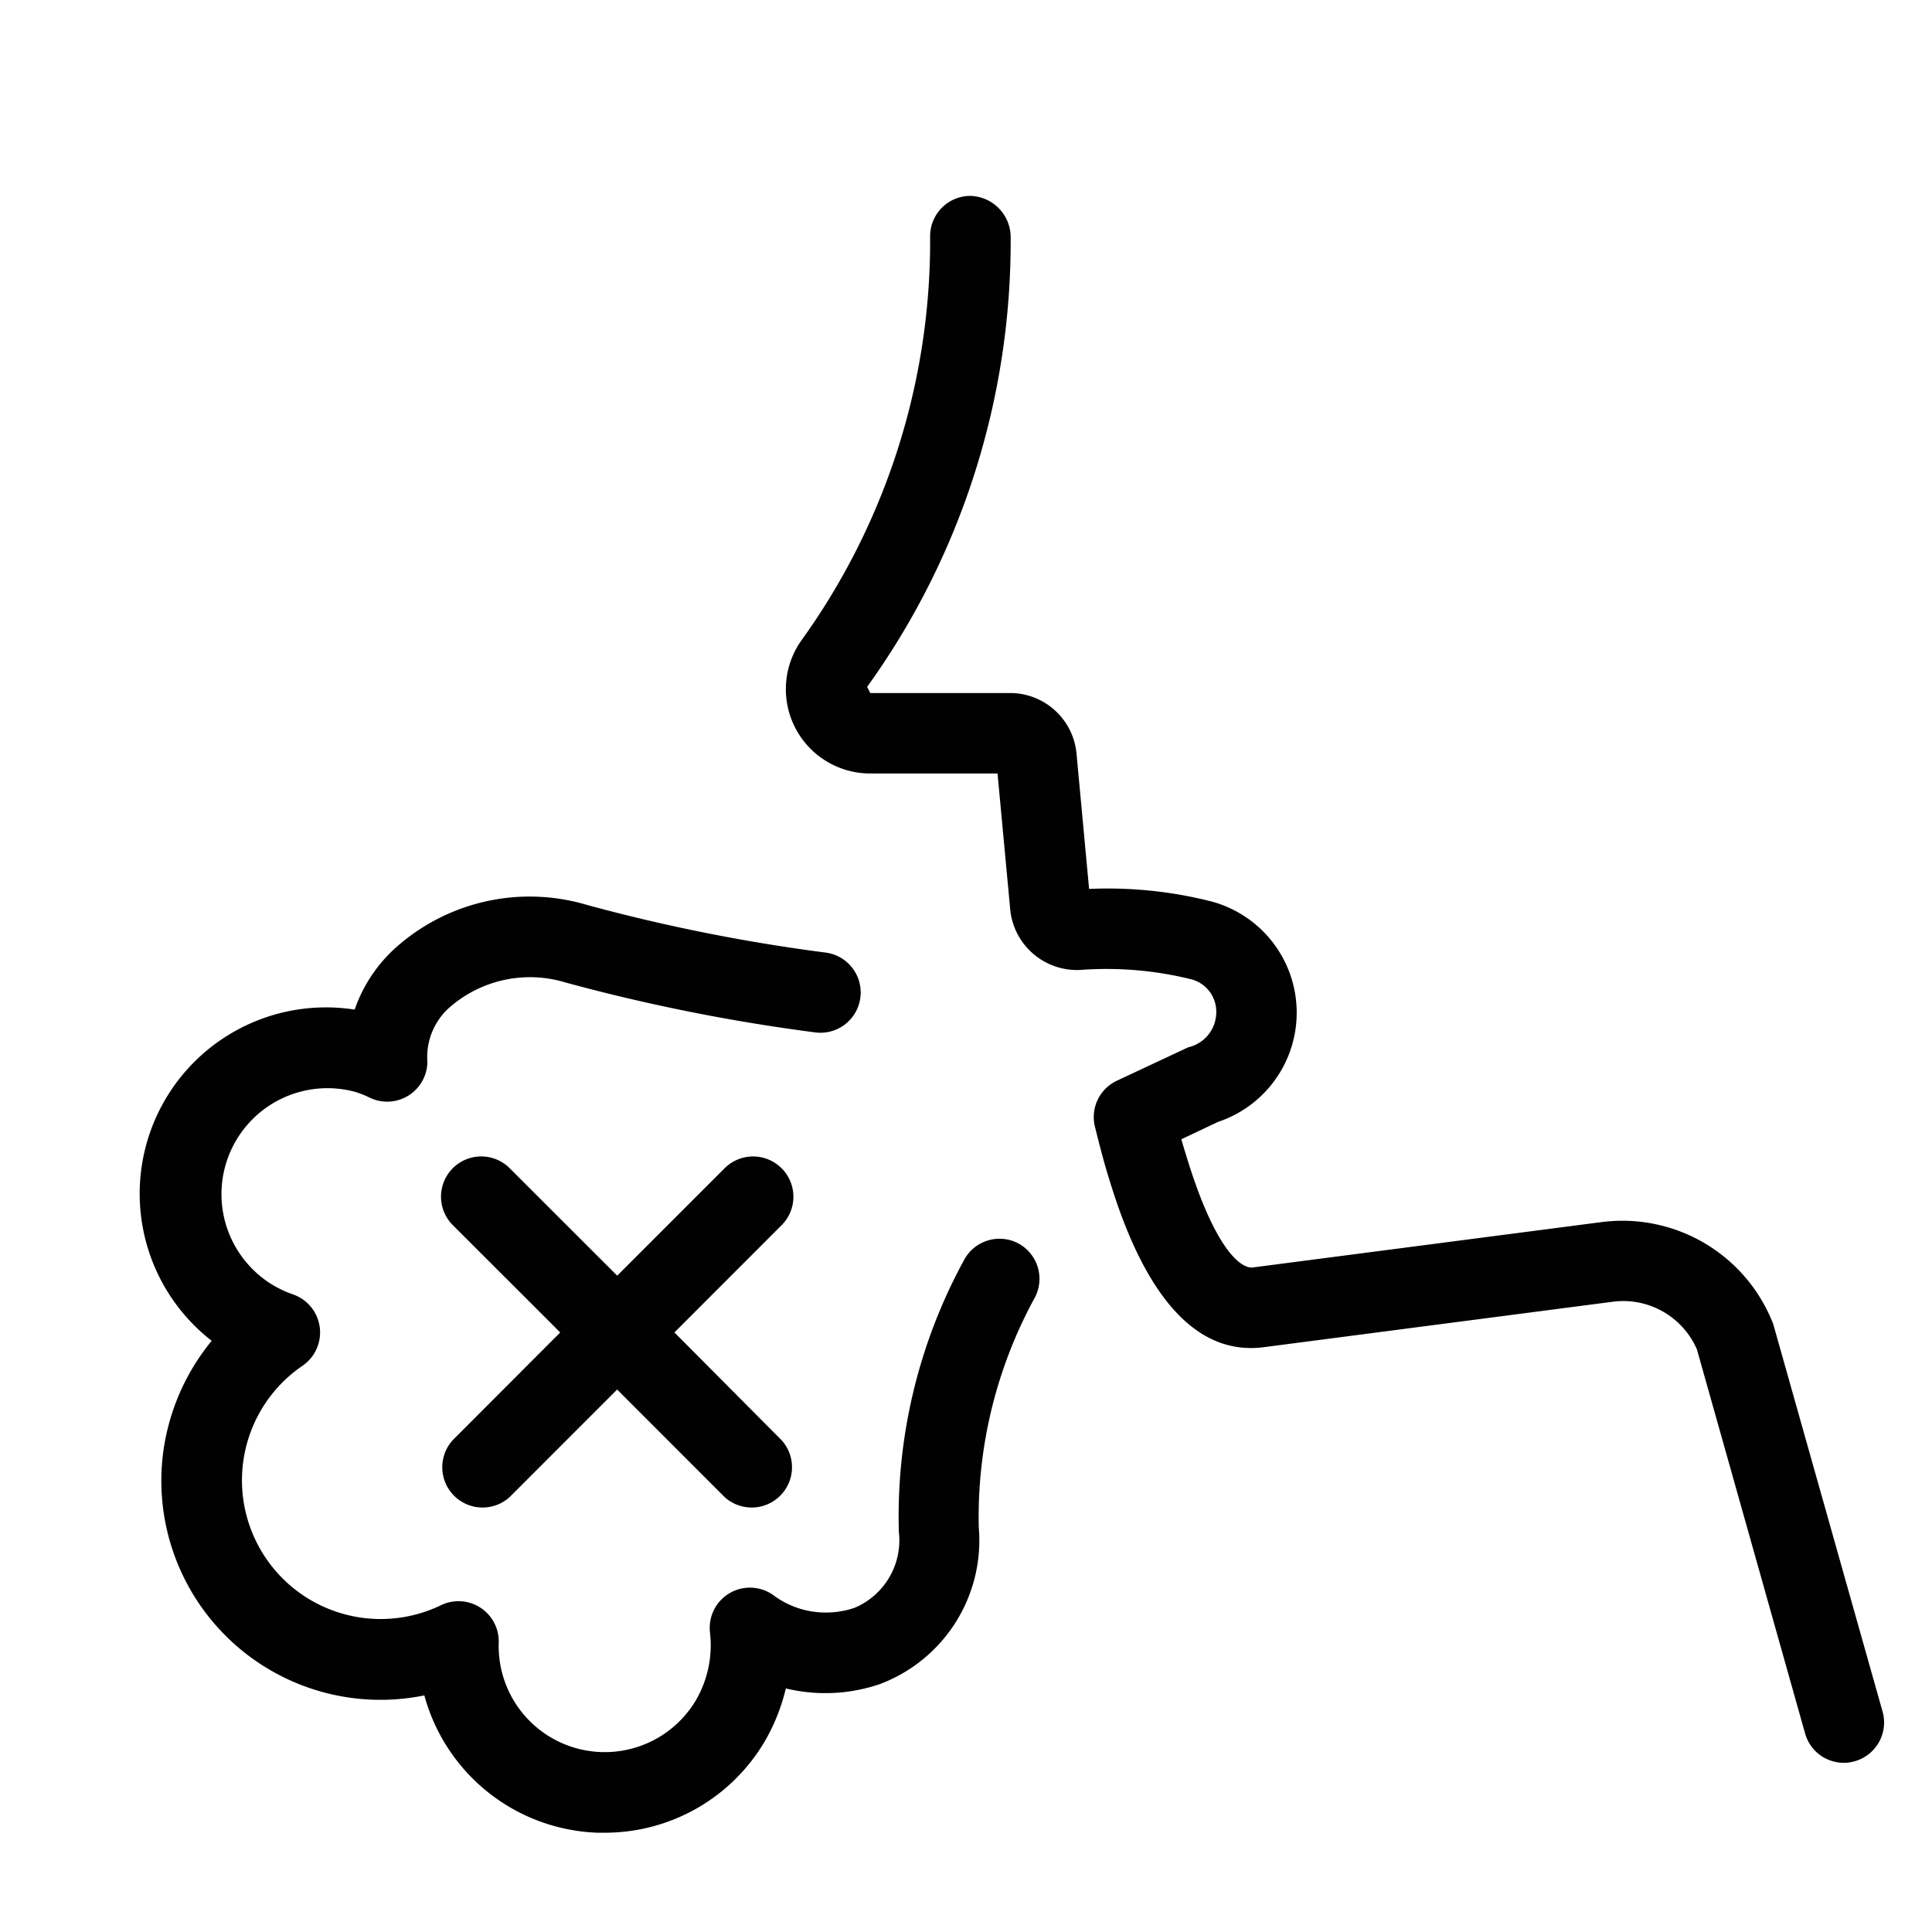
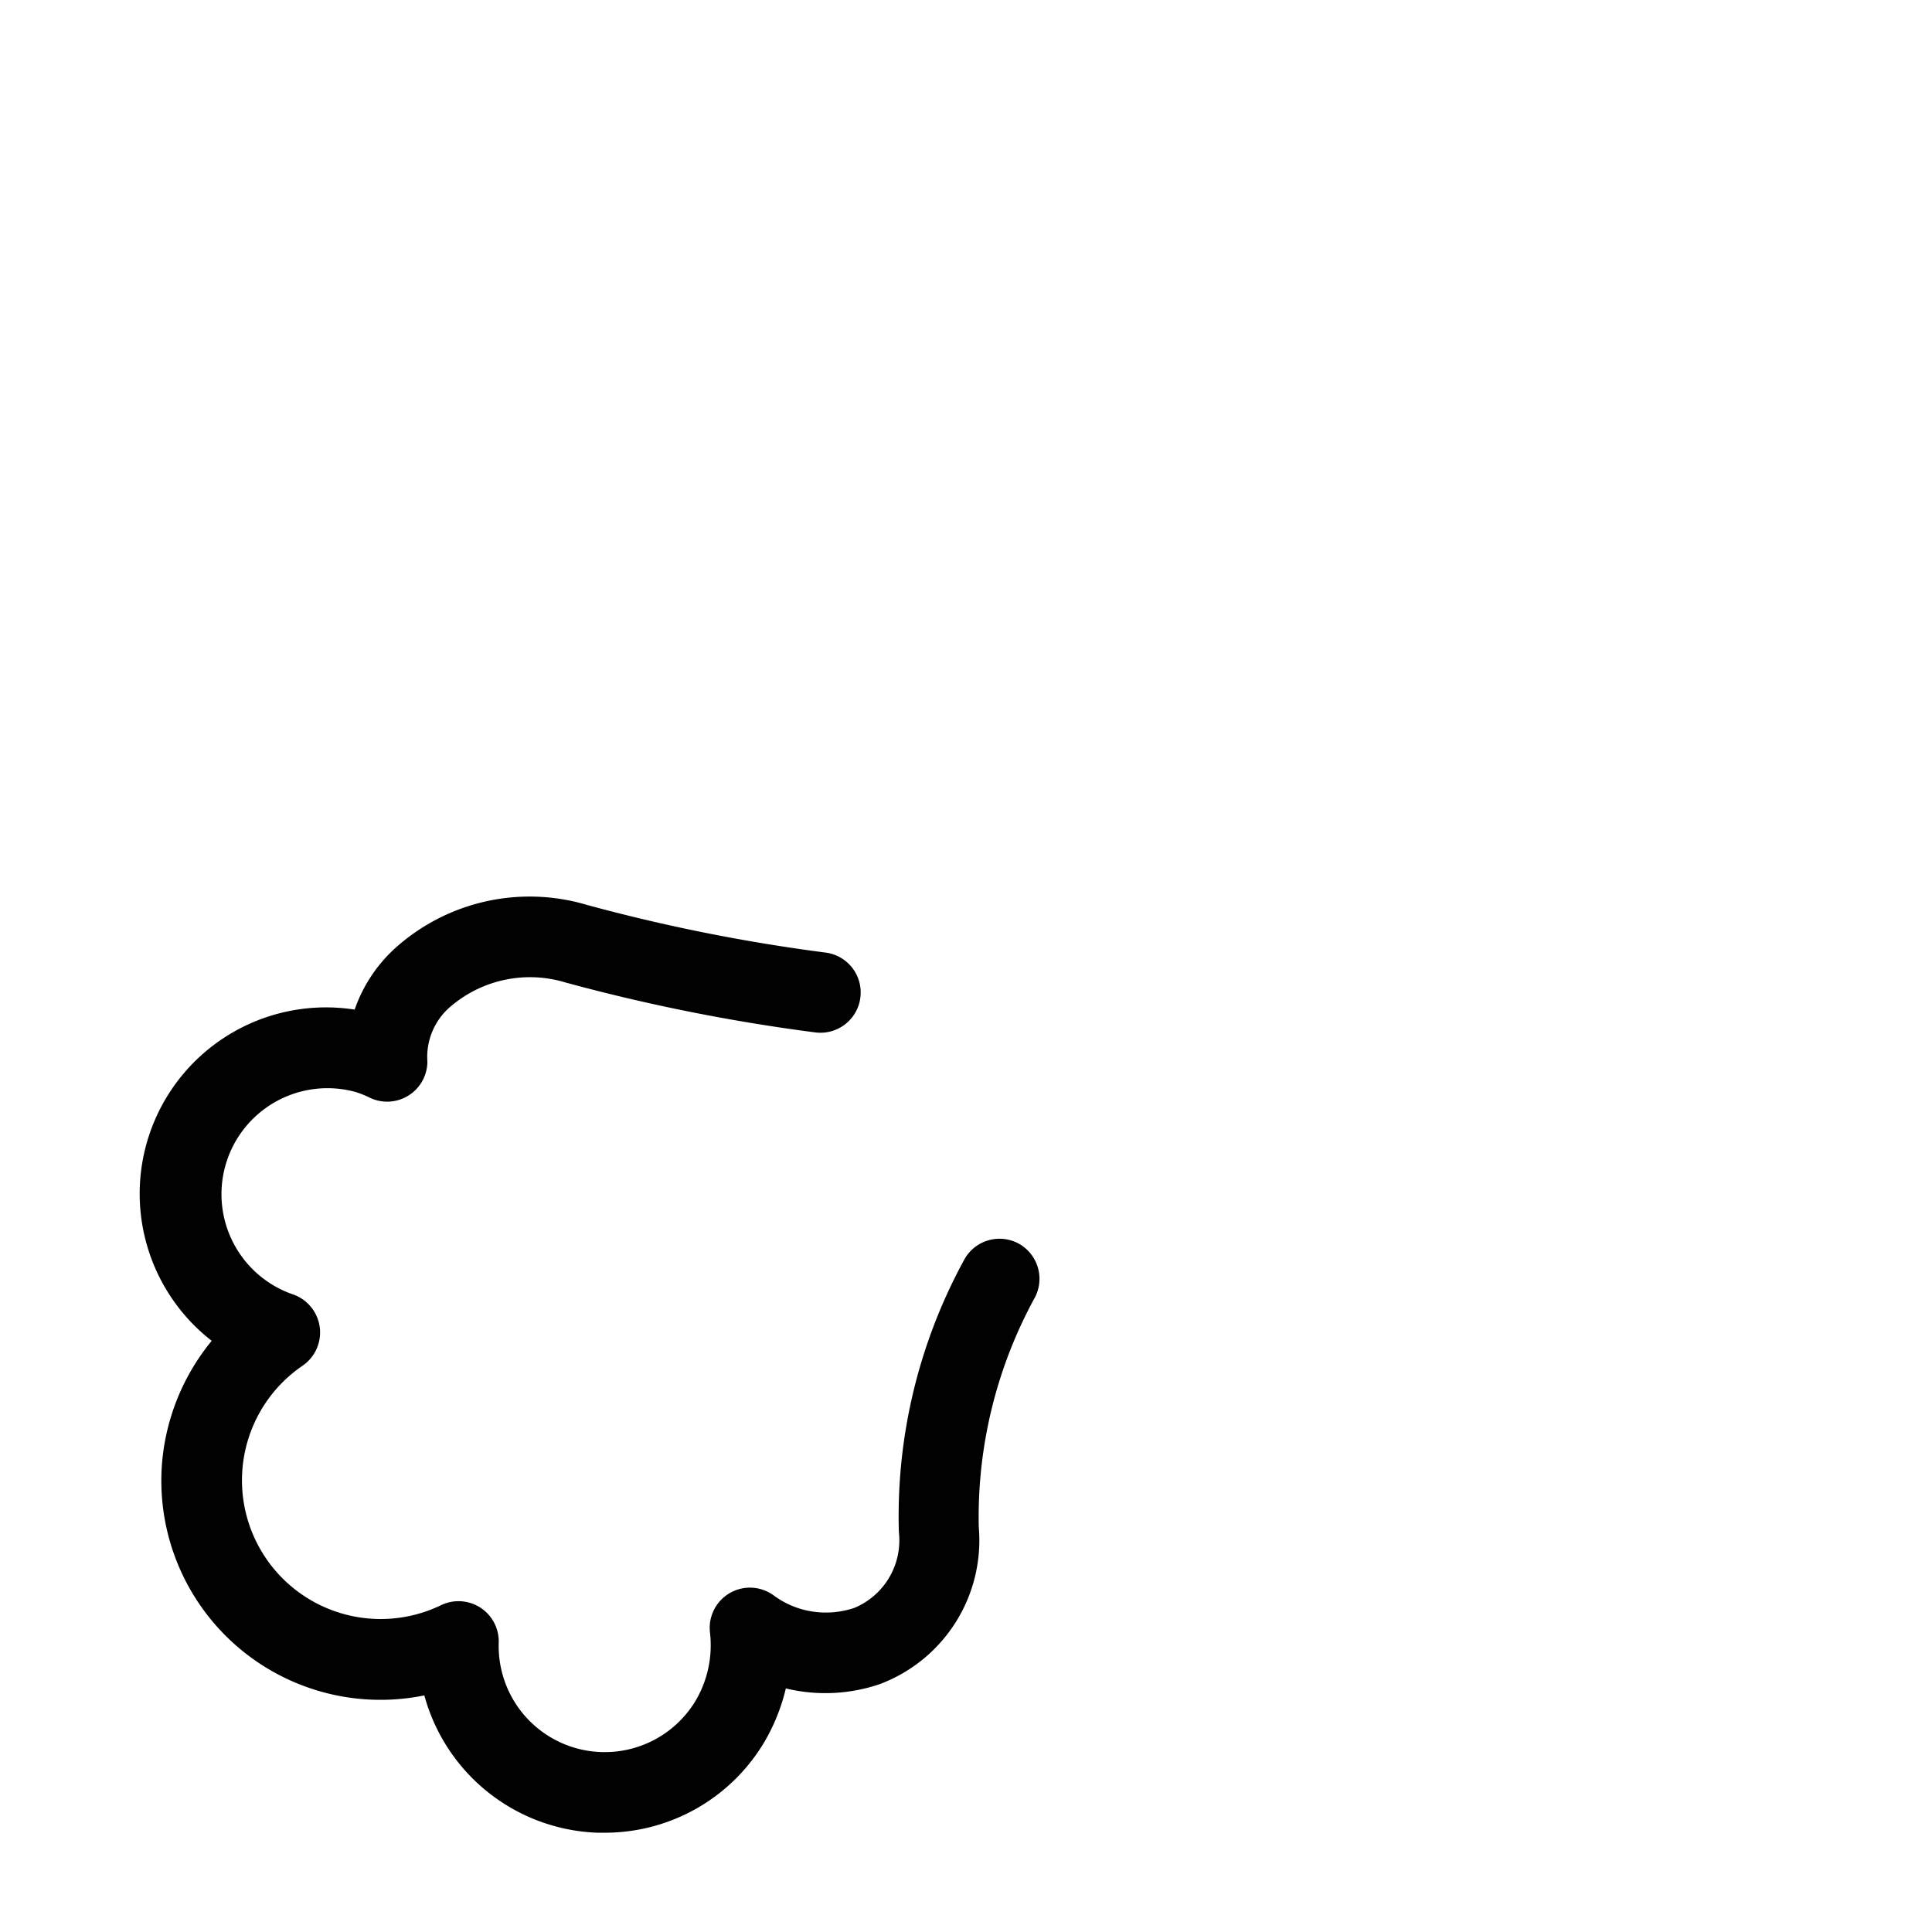
<svg xmlns="http://www.w3.org/2000/svg" data-name="Breathless icon" width="28" height="28" viewBox="0 0 28 28">
  <g data-name="Group 2190">
-     <path data-name="Path 2588" d="M13.153 21.72a.584.584 0 0 0-.825 0l-1.557 1.557-1.558-1.557a.583.583 0 0 0-.825.824L9.945 24.1l-1.557 1.56a.584.584 0 0 0 .825.825l1.557-1.558 1.557 1.558a.584.584 0 0 0 .825-.825L11.6 24.1l1.557-1.558a.583.583 0 0 0-.004-.822z" transform="translate(-1.826 -4.789)" style="fill:#010101" />
    <path data-name="Path 2589" d="M15.327 21.729a.583.583 0 0 0-.783.259 7.749 7.749 0 0 0-.938 3.928 1.061 1.061 0 0 1-.643 1.1 1.291 1.291 0 0 1-.775.017 1.267 1.267 0 0 1-.4-.2.583.583 0 0 0-.919.544 1.584 1.584 0 0 1-.214.994 1.537 1.537 0 0 1-2.848-.852.583.583 0 0 0-.837-.541 2.01 2.01 0 0 1-2.006-3.471.584.584 0 0 0-.14-1.034 1.536 1.536 0 0 1 .912-2.932 1.5 1.5 0 0 1 .211.086.583.583 0 0 0 .826-.527.959.959 0 0 1 .362-.82 1.769 1.769 0 0 1 1.64-.327 27 27 0 0 0 3.616.723.583.583 0 1 0 .157-1.156 25.8 25.8 0 0 1-3.458-.69 2.913 2.913 0 0 0-2.725.574 2.155 2.155 0 0 0-.646.942 2.7 2.7 0 0 0-2.072 4.8 3.215 3.215 0 0 0-.718 1.754 3.176 3.176 0 0 0 3.8 3.385 2.7 2.7 0 0 0 2.507 1.99h.121a2.689 2.689 0 0 0 2.3-1.315 2.827 2.827 0 0 0 .311-.776 2.442 2.442 0 0 0 1.363-.063 2.225 2.225 0 0 0 1.433-2.274 6.625 6.625 0 0 1 .816-3.334.583.583 0 0 0-.253-.784z" transform="translate(-.579 -3.714)" style="fill:#010101" />
-     <path data-name="Path 2590" d="M30.537 25.618 28.952 20a2.345 2.345 0 0 0-2.484-1.478l-5.052.657c-.19.03-.575-.3-.978-1.643a5.262 5.262 0 0 1-.064-.214l.53-.251a1.669 1.669 0 0 0-.089-3.194 6.107 6.107 0 0 0-1.778-.183l-.182-1.958a.967.967 0 0 0-.968-.881h-2.021l-.046-.089a11.046 11.046 0 0 0 2.08-6.54.6.6 0 0 0-.591-.576.584.584 0 0 0-.576.591 9.9 9.9 0 0 1-1.871 5.859 1.222 1.222 0 0 0 1 1.921h1.848l.182 1.951a.972.972 0 0 0 1.049.894 5.1 5.1 0 0 1 1.57.136.484.484 0 0 1 .369.47.522.522 0 0 1-.406.517l-1.033.484a.581.581 0 0 0-.319.668c.064.257.127.506.2.738.526 1.756 1.285 2.578 2.243 2.457l5.052-.658a1.165 1.165 0 0 1 1.229.689l1.568 5.567a.582.582 0 0 0 .561.425.559.559 0 0 0 .159-.023.583.583 0 0 0 .403-.718z" transform="translate(-3.253 -.811)" style="fill:#010101" />
  </g>
</svg>